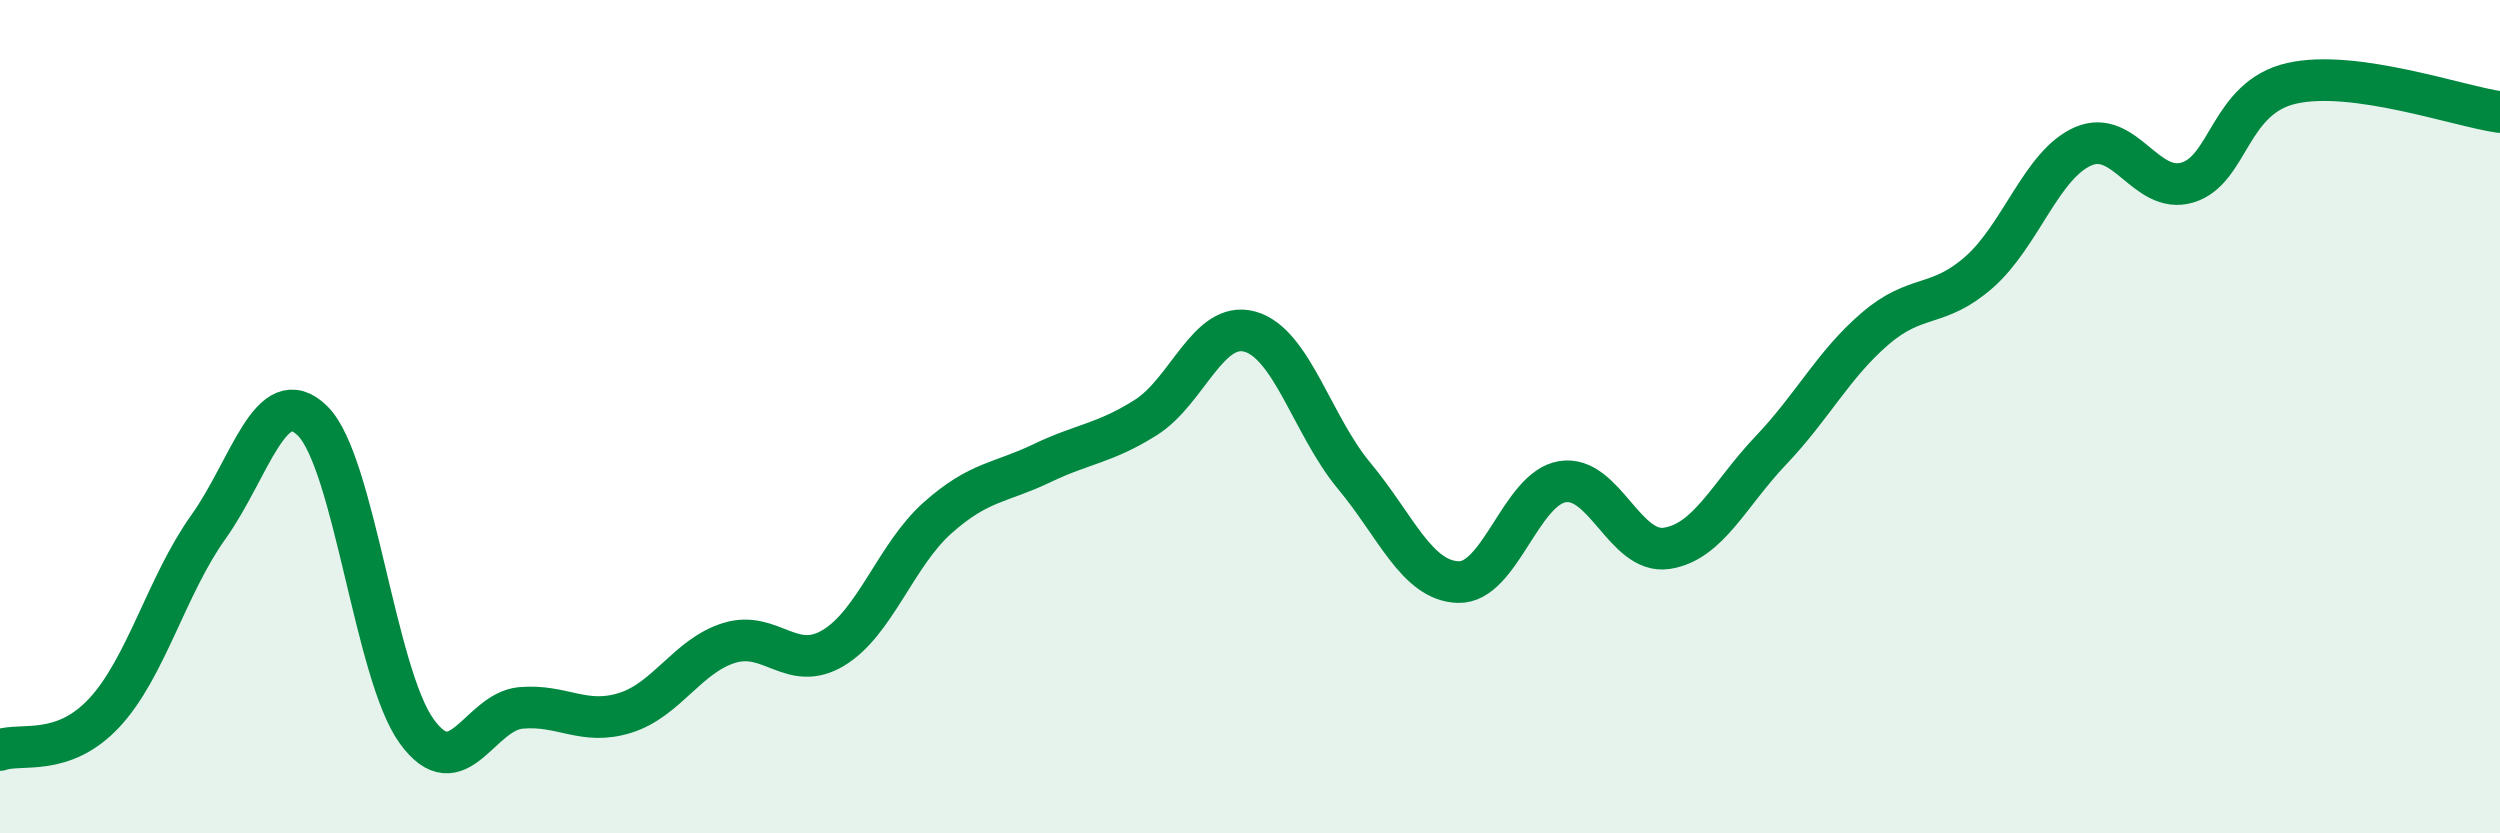
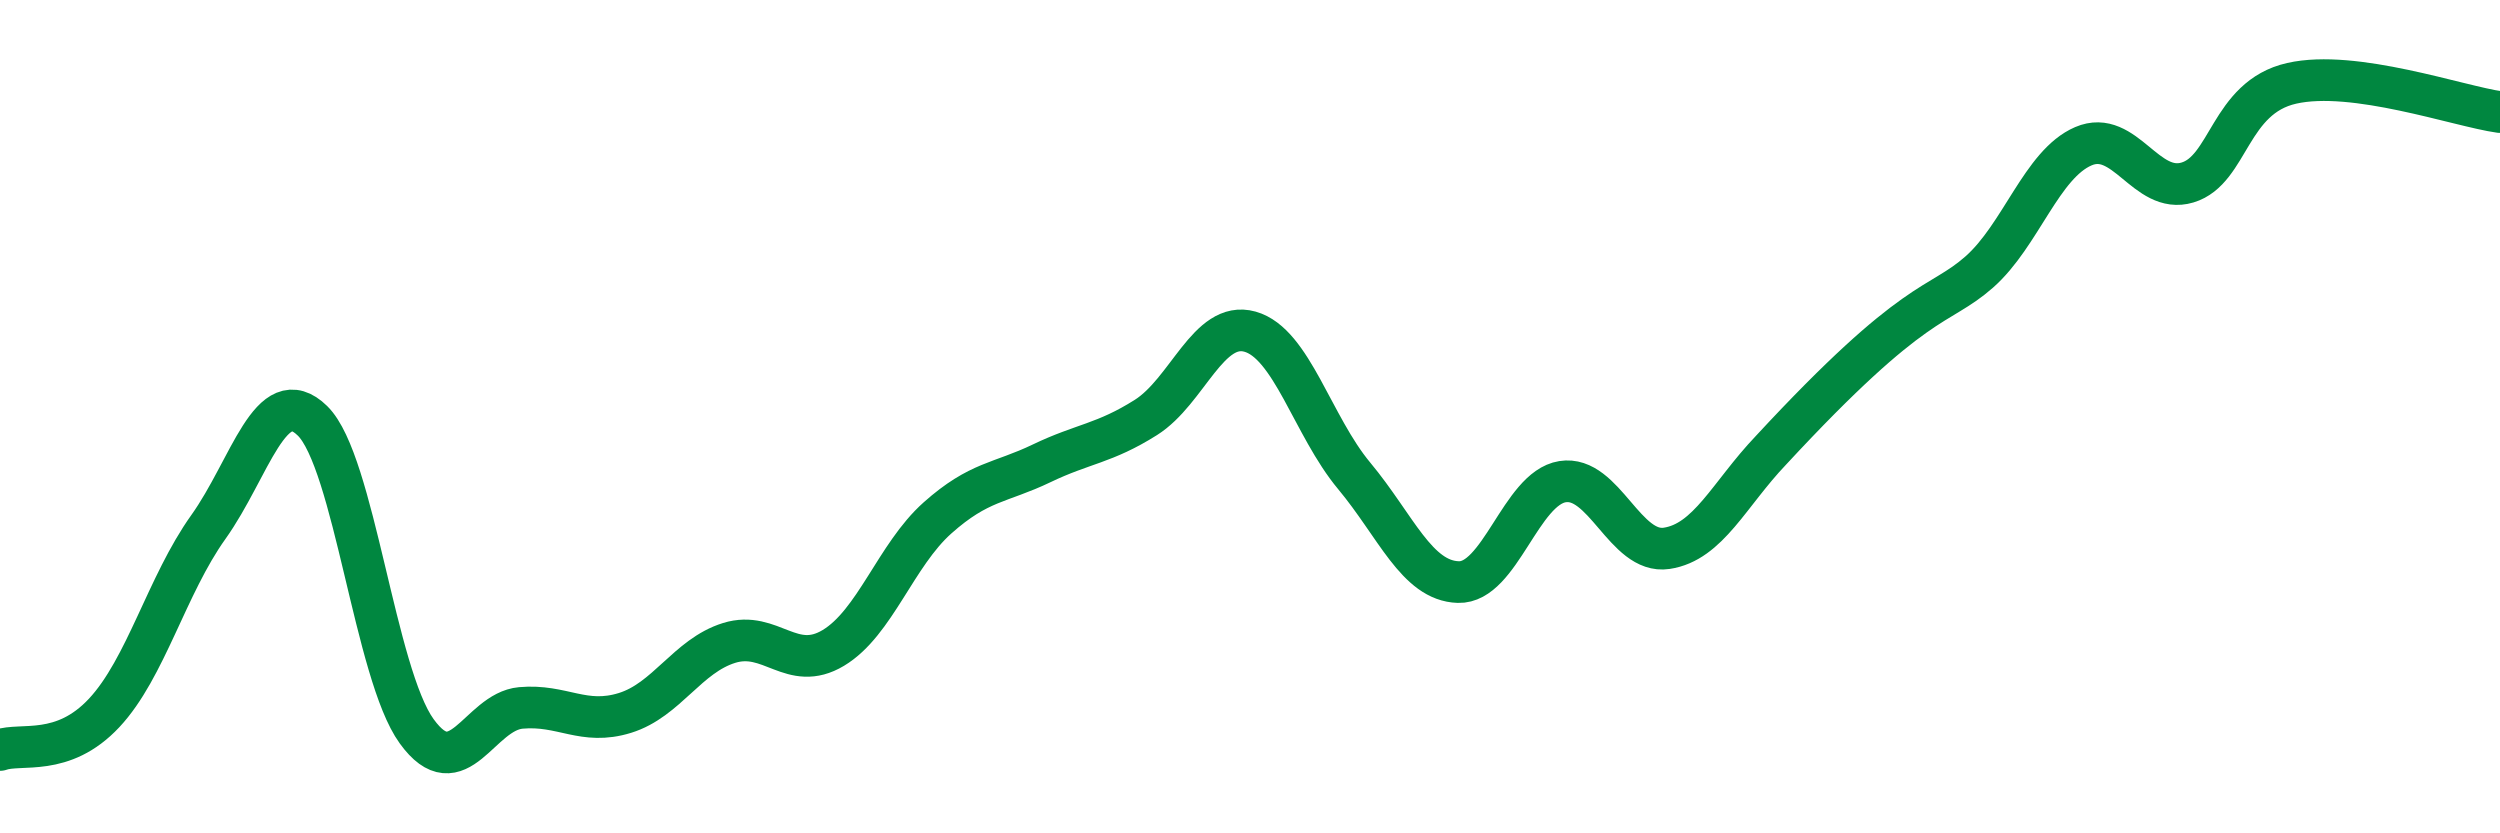
<svg xmlns="http://www.w3.org/2000/svg" width="60" height="20" viewBox="0 0 60 20">
-   <path d="M 0,18 C 0.5,17.82 1.5,18.18 2.5,17.11 C 3.5,16.04 4,14.05 5,12.65 C 6,11.25 6.5,9.12 7.5,10.1 C 8.5,11.08 9,16.17 10,17.55 C 11,18.93 11.5,17.08 12.5,16.99 C 13.5,16.9 14,17.42 15,17.11 C 16,16.8 16.5,15.74 17.5,15.43 C 18.5,15.12 19,16.15 20,15.55 C 21,14.95 21.5,13.32 22.5,12.43 C 23.5,11.54 24,11.6 25,11.12 C 26,10.64 26.5,10.65 27.5,10.02 C 28.5,9.39 29,7.68 30,7.96 C 31,8.24 31.5,10.22 32.5,11.42 C 33.5,12.62 34,13.94 35,13.97 C 36,14 36.5,11.72 37.5,11.56 C 38.5,11.4 39,13.31 40,13.16 C 41,13.01 41.5,11.86 42.5,10.81 C 43.5,9.76 44,8.75 45,7.89 C 46,7.03 46.5,7.41 47.5,6.53 C 48.5,5.65 49,3.94 50,3.51 C 51,3.08 51.5,4.68 52.5,4.38 C 53.5,4.08 53.5,2.34 55,2 C 56.5,1.66 59,2.55 60,2.69L60 20L0 20Z" fill="#008740" opacity="0.1" stroke-linecap="round" stroke-linejoin="round" />
-   <path d="M 0,18 C 0.5,17.82 1.5,18.18 2.5,17.11 C 3.5,16.04 4,14.05 5,12.65 C 6,11.25 6.5,9.12 7.5,10.1 C 8.5,11.08 9,16.17 10,17.55 C 11,18.93 11.5,17.08 12.5,16.99 C 13.5,16.9 14,17.42 15,17.11 C 16,16.8 16.5,15.74 17.5,15.43 C 18.5,15.12 19,16.15 20,15.55 C 21,14.95 21.5,13.32 22.5,12.43 C 23.5,11.54 24,11.6 25,11.12 C 26,10.64 26.5,10.65 27.5,10.02 C 28.5,9.39 29,7.68 30,7.96 C 31,8.24 31.5,10.22 32.5,11.42 C 33.5,12.62 34,13.94 35,13.97 C 36,14 36.5,11.72 37.5,11.56 C 38.5,11.4 39,13.31 40,13.16 C 41,13.01 41.5,11.86 42.5,10.81 C 43.5,9.76 44,8.75 45,7.89 C 46,7.03 46.5,7.41 47.5,6.53 C 48.5,5.65 49,3.94 50,3.51 C 51,3.08 51.5,4.68 52.5,4.38 C 53.5,4.08 53.5,2.34 55,2 C 56.5,1.66 59,2.55 60,2.69" stroke="#008740" stroke-width="1" fill="none" stroke-linecap="round" stroke-linejoin="round" />
+   <path d="M 0,18 C 0.5,17.82 1.5,18.18 2.5,17.11 C 3.5,16.04 4,14.05 5,12.65 C 6,11.25 6.5,9.12 7.5,10.1 C 8.5,11.08 9,16.17 10,17.55 C 11,18.93 11.5,17.08 12.5,16.99 C 13.5,16.9 14,17.42 15,17.11 C 16,16.8 16.5,15.74 17.5,15.43 C 18.5,15.12 19,16.15 20,15.55 C 21,14.95 21.5,13.32 22.5,12.43 C 23.5,11.54 24,11.6 25,11.12 C 26,10.64 26.5,10.65 27.5,10.02 C 28.5,9.39 29,7.68 30,7.96 C 31,8.24 31.5,10.22 32.5,11.42 C 33.5,12.62 34,13.94 35,13.97 C 36,14 36.5,11.72 37.5,11.56 C 38.5,11.4 39,13.31 40,13.16 C 41,13.01 41.5,11.86 42.5,10.81 C 46,7.03 46.5,7.41 47.5,6.53 C 48.5,5.65 49,3.94 50,3.51 C 51,3.08 51.5,4.68 52.5,4.38 C 53.5,4.08 53.5,2.34 55,2 C 56.5,1.66 59,2.55 60,2.69" stroke="#008740" stroke-width="1" fill="none" stroke-linecap="round" stroke-linejoin="round" />
</svg>